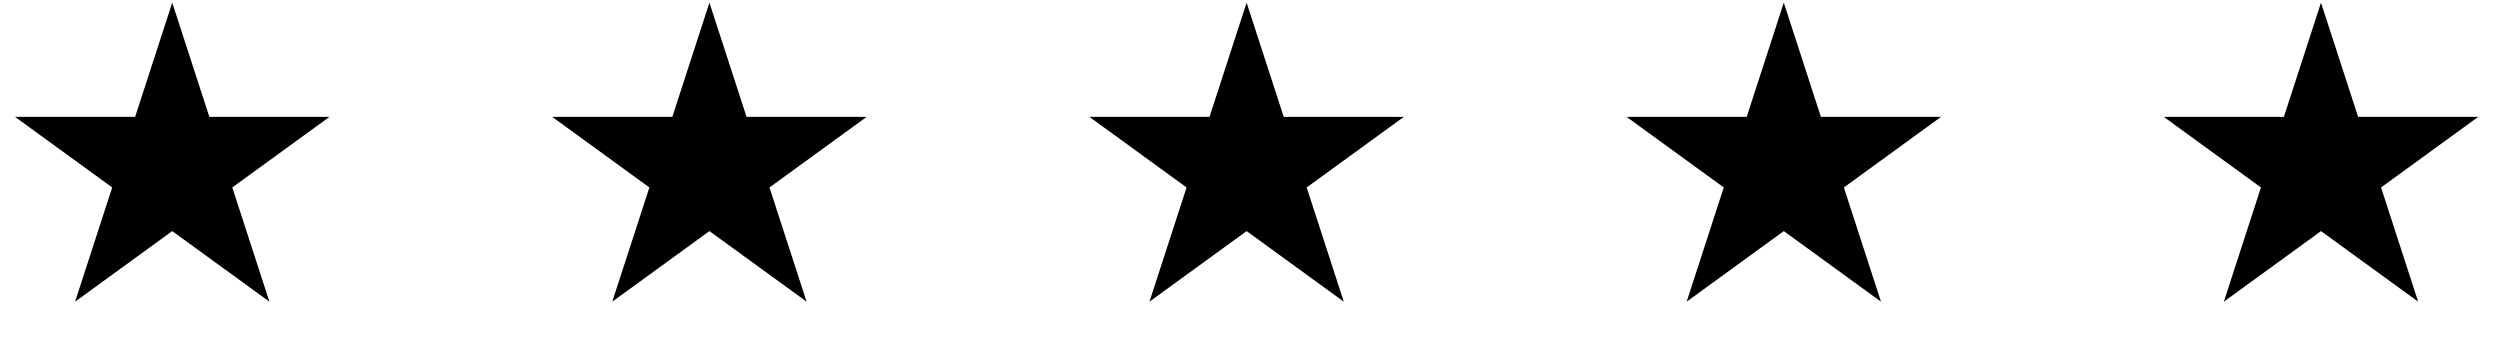
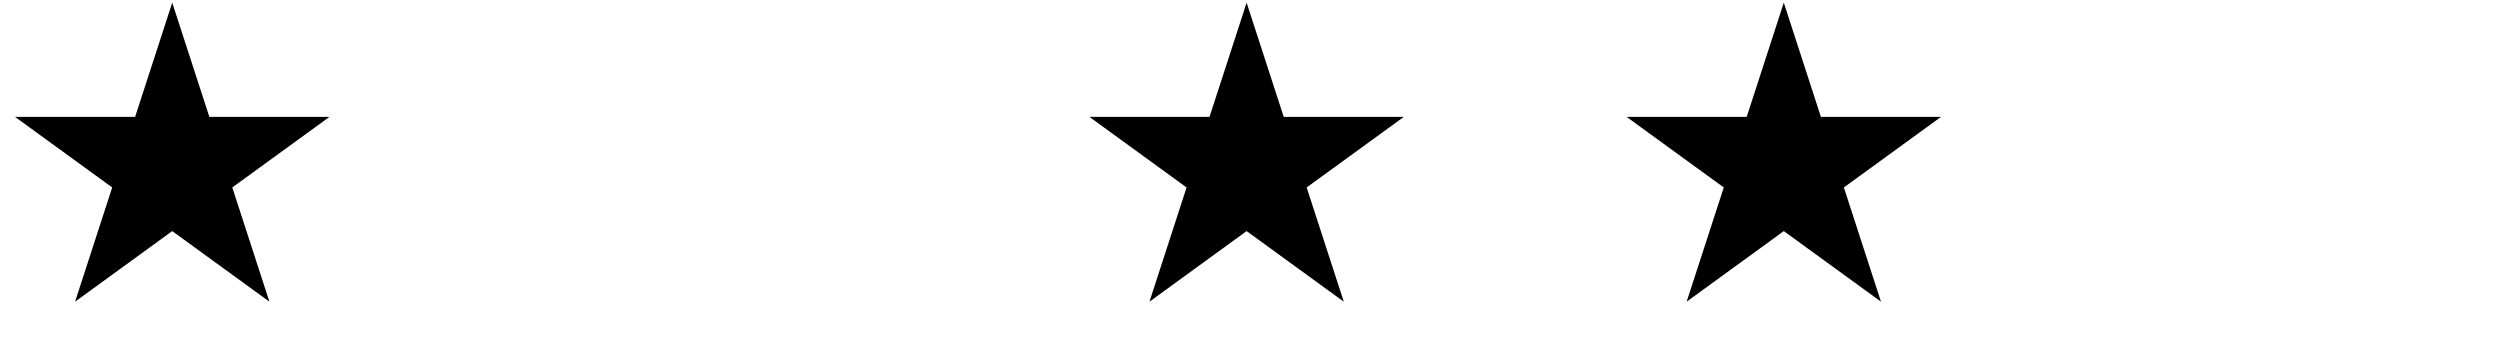
<svg xmlns="http://www.w3.org/2000/svg" width="121" height="17" viewBox="0 0 121 17" fill="none">
  <path d="M8.336 0.129L10.133 5.657H15.945L11.243 9.073L13.039 14.601L8.336 11.185L3.634 14.601L5.43 9.073L0.728 5.657H6.54L8.336 0.129Z" fill="black" />
-   <path d="M34.336 0.129L36.133 5.657H41.945L37.243 9.073L39.039 14.601L34.336 11.185L29.634 14.601L31.43 9.073L26.728 5.657H32.54L34.336 0.129Z" fill="black" />
  <path d="M60.336 0.129L62.133 5.657H67.945L63.243 9.073L65.039 14.601L60.336 11.185L55.634 14.601L57.43 9.073L52.728 5.657H58.54L60.336 0.129Z" fill="black" />
  <path d="M86.336 0.129L88.132 5.657H93.945L89.243 9.073L91.039 14.601L86.336 11.185L81.634 14.601L83.43 9.073L78.728 5.657H84.54L86.336 0.129Z" fill="black" />
-   <path d="M112.336 0.129L114.133 5.657H119.945L115.243 9.073L117.039 14.601L112.336 11.185L107.634 14.601L109.43 9.073L104.728 5.657H110.54L112.336 0.129Z" fill="black" />
</svg>